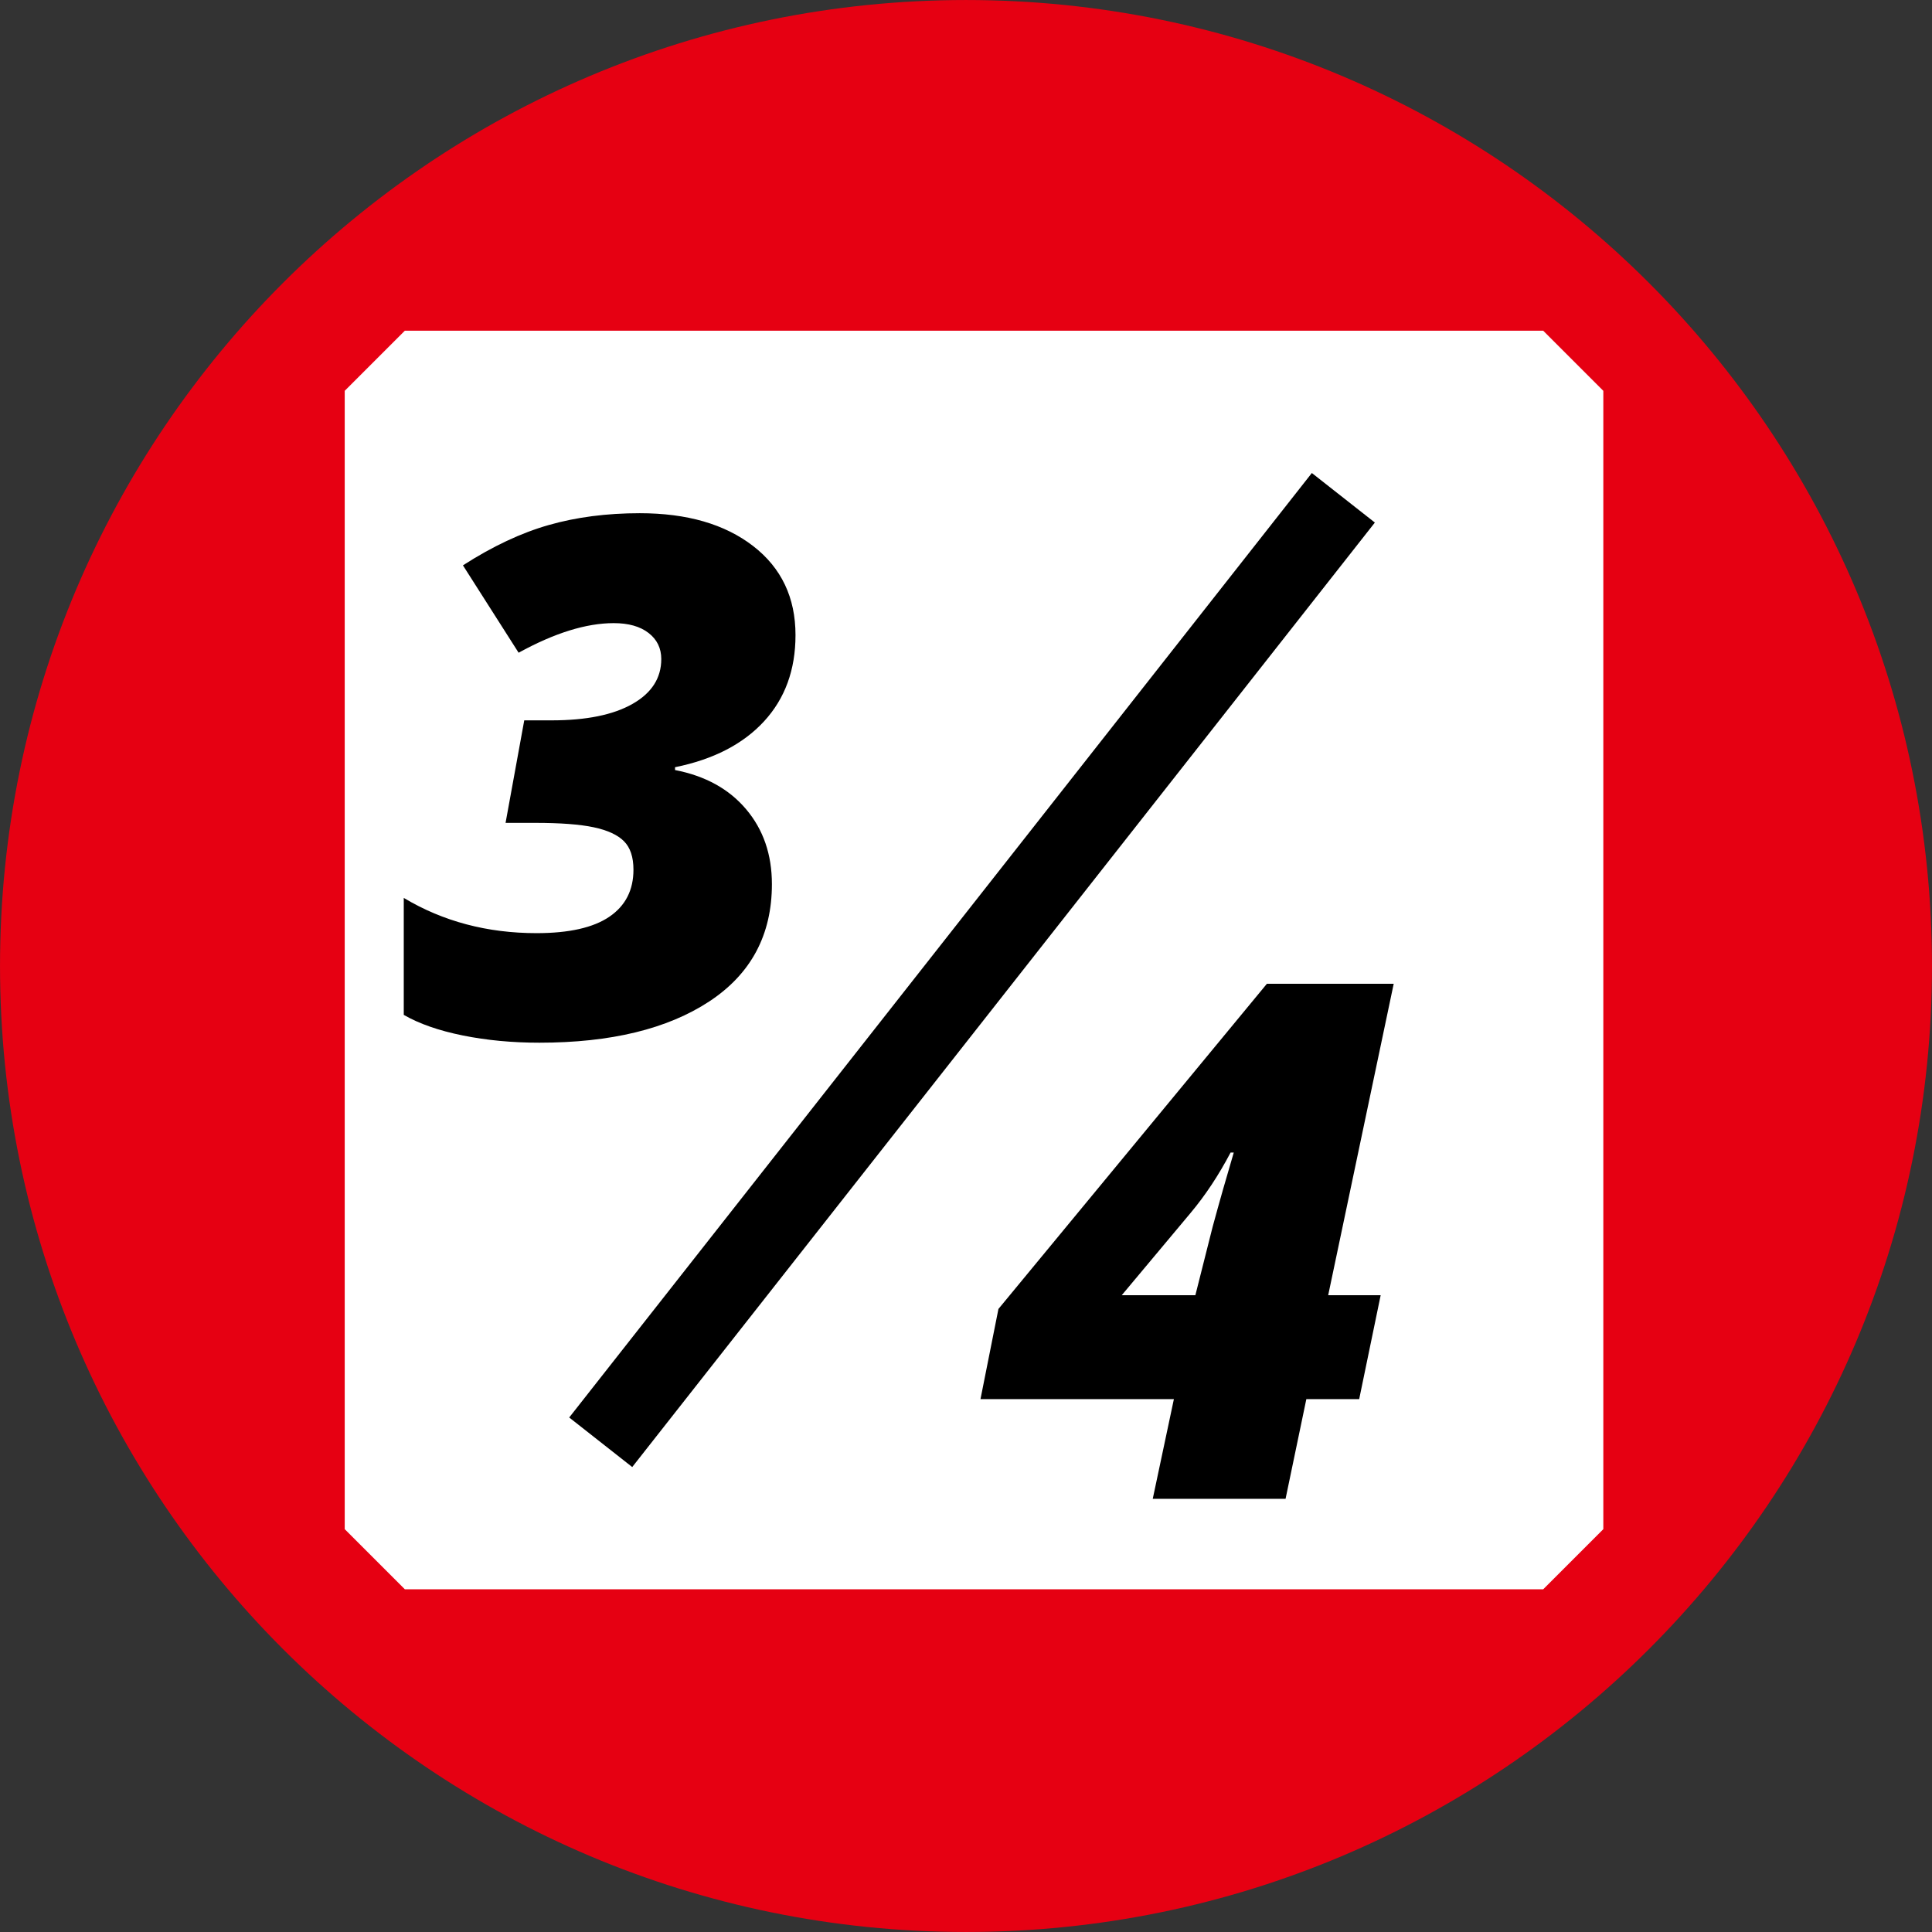
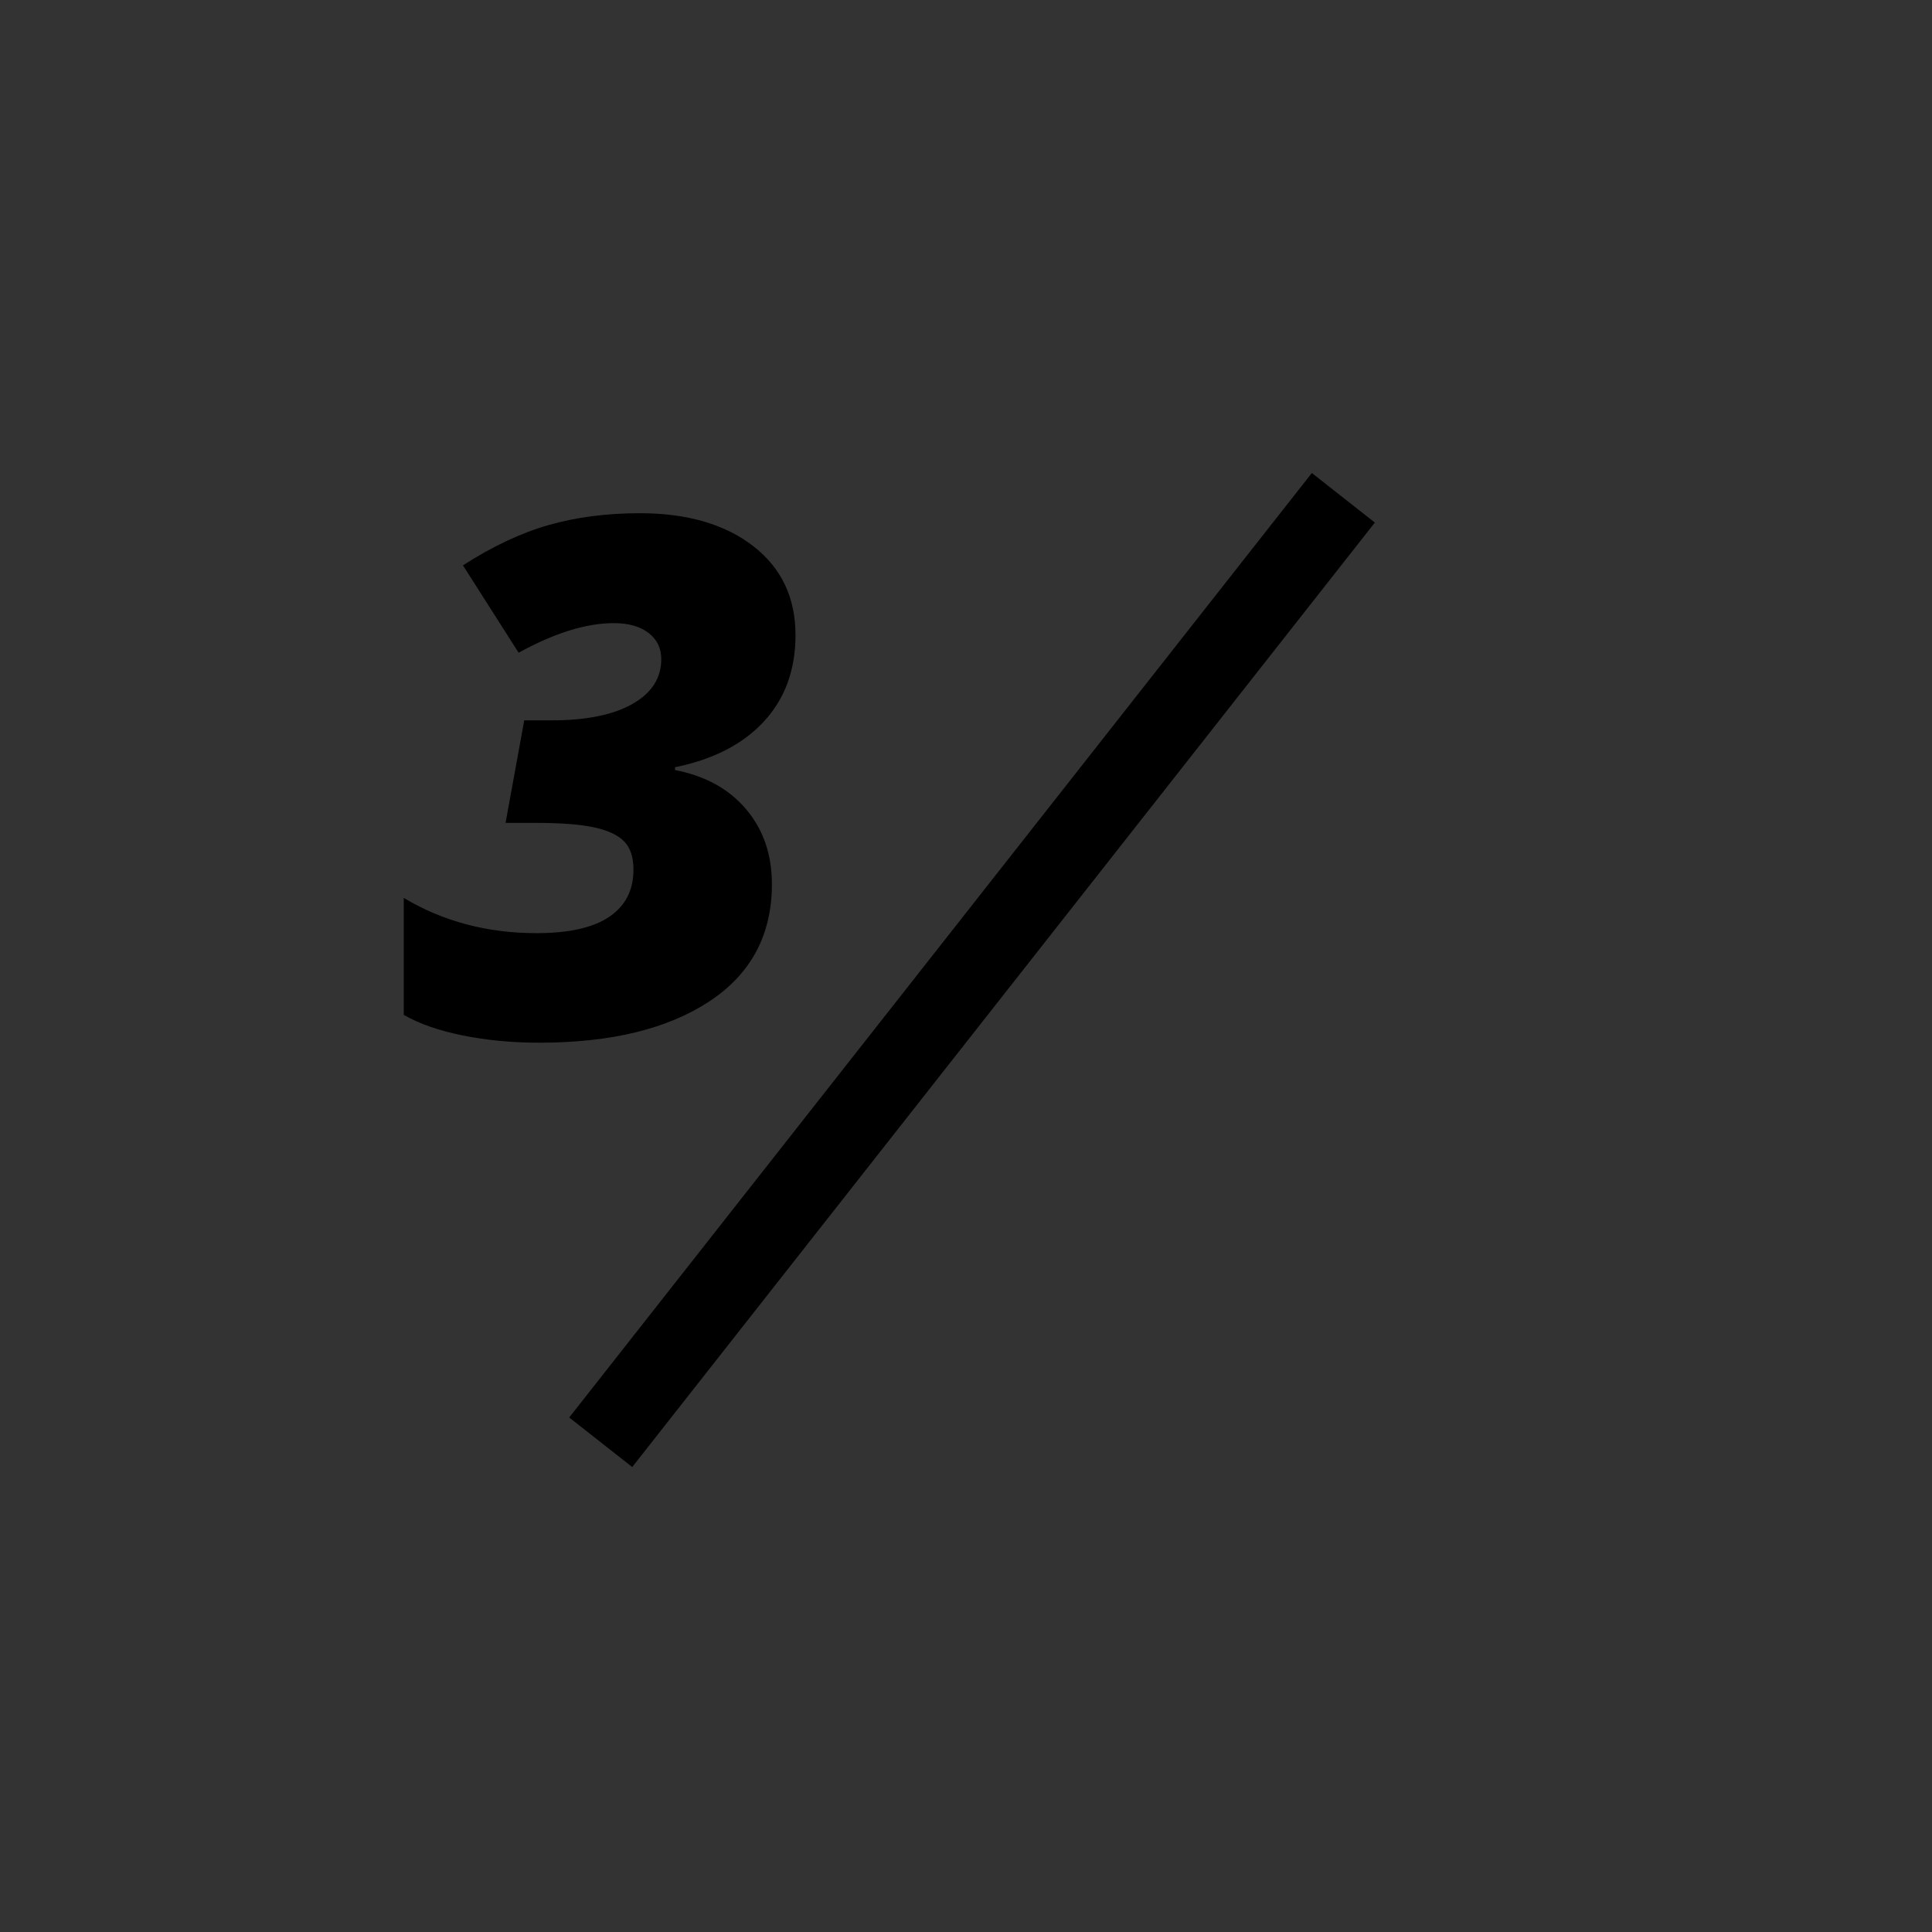
<svg xmlns="http://www.w3.org/2000/svg" fill="none" fill-rule="evenodd" stroke="black" stroke-width="0.501" stroke-linejoin="bevel" stroke-miterlimit="10" font-family="Times New Roman" font-size="16" style="font-variant-ligatures:none" version="1.1" overflow="visible" width="112.5pt" height="112.5pt" viewBox="388.528 -705.23 112.5 112.5">
  <rect x="388.528" y="-705.23" width="112.5" height="112.5" fill="#333333" stroke="none" />
  <defs>
    <style type="text/css">@import url('https://themes.googleusercontent.com/fonts/css?family=Open Sans:400,600');</style>
  </defs>
  <g id="Layer 1" transform="scale(1 -1)">
    <g id="Group" stroke-linejoin="miter">
-       <path d="M 444.778,596.232 C 473.908,596.232 497.526,619.85 497.526,648.98 C 497.526,678.11 473.908,701.728 444.778,701.728 C 415.648,701.728 392.03,678.11 392.03,648.98 C 392.03,619.85 415.648,596.232 444.778,596.232 Z" fill="#e60012" stroke="#e60012" stroke-width="7.002" marker-start="none" marker-end="none" />
-       <path d="M 412.102,616.187 L 478.388,616.187 L 478.388,682.472 L 412.102,682.472 L 412.102,616.187 Z" fill="#ffffff" stroke="#ffffff" stroke-width="7.002" marker-start="none" marker-end="none" />
      <path d="M 423.508,621.247 L 466.751,676.244" fill="none" stroke="#000000" stroke-width="4.668" />
      <g id="Group_1" fill-rule="nonzero" stroke="none" stroke-width="0.648" fill="#000000">
        <g id="Group_2">
          <path d="M 434.85,668.248 C 434.85,666.224 434.238,664.549 433.014,663.222 C 431.79,661.896 430.064,661.007 427.835,660.555 L 427.835,660.391 C 429.599,660.049 430.98,659.287 431.978,658.104 C 432.977,656.921 433.476,655.468 433.476,653.745 C 433.476,650.791 432.258,648.514 429.825,646.914 C 427.39,645.314 424.095,644.514 419.937,644.514 C 418.351,644.514 416.863,644.654 415.475,644.935 C 414.087,645.215 412.942,645.614 412.039,646.134 L 412.039,652.945 C 414.323,651.577 416.901,650.893 419.773,650.893 C 421.66,650.893 423.072,651.211 424.009,651.847 C 424.945,652.483 425.414,653.396 425.414,654.586 C 425.414,655.325 425.229,655.879 424.86,656.247 C 424.491,656.617 423.903,656.887 423.096,657.058 C 422.289,657.229 421.154,657.314 419.691,657.314 L 417.967,657.314 L 419.055,663.284 L 420.655,663.284 C 422.665,663.284 424.231,663.602 425.353,664.238 C 426.474,664.873 427.034,665.745 427.034,666.853 C 427.034,667.482 426.789,667.988 426.296,668.371 C 425.804,668.754 425.126,668.945 424.265,668.945 C 422.665,668.945 420.819,668.371 418.727,667.222 L 415.485,672.31 C 417.209,673.418 418.874,674.2 420.481,674.658 C 422.088,675.116 423.856,675.346 425.783,675.346 C 428.532,675.346 430.73,674.71 432.379,673.438 C 434.026,672.166 434.85,670.436 434.85,668.248 Z" marker-start="none" marker-end="none" />
        </g>
        <g id="Group_3">
-           <path d="M 467.673,623.758 L 464.596,623.758 L 463.386,617.953 L 455.652,617.953 L 456.883,623.758 L 445.621,623.758 L 446.667,629.01 L 462.298,647.944 L 469.683,647.944 L 465.868,629.81 L 468.924,629.81 L 467.673,623.758 Z M 458.134,629.81 L 459.139,633.79 C 459.536,635.253 459.947,636.696 460.37,638.118 L 460.185,638.118 C 459.488,636.792 458.708,635.615 457.847,634.59 L 453.847,629.81 L 458.134,629.81 Z" marker-start="none" marker-end="none" />
-         </g>
+           </g>
      </g>
    </g>
  </g>
</svg>